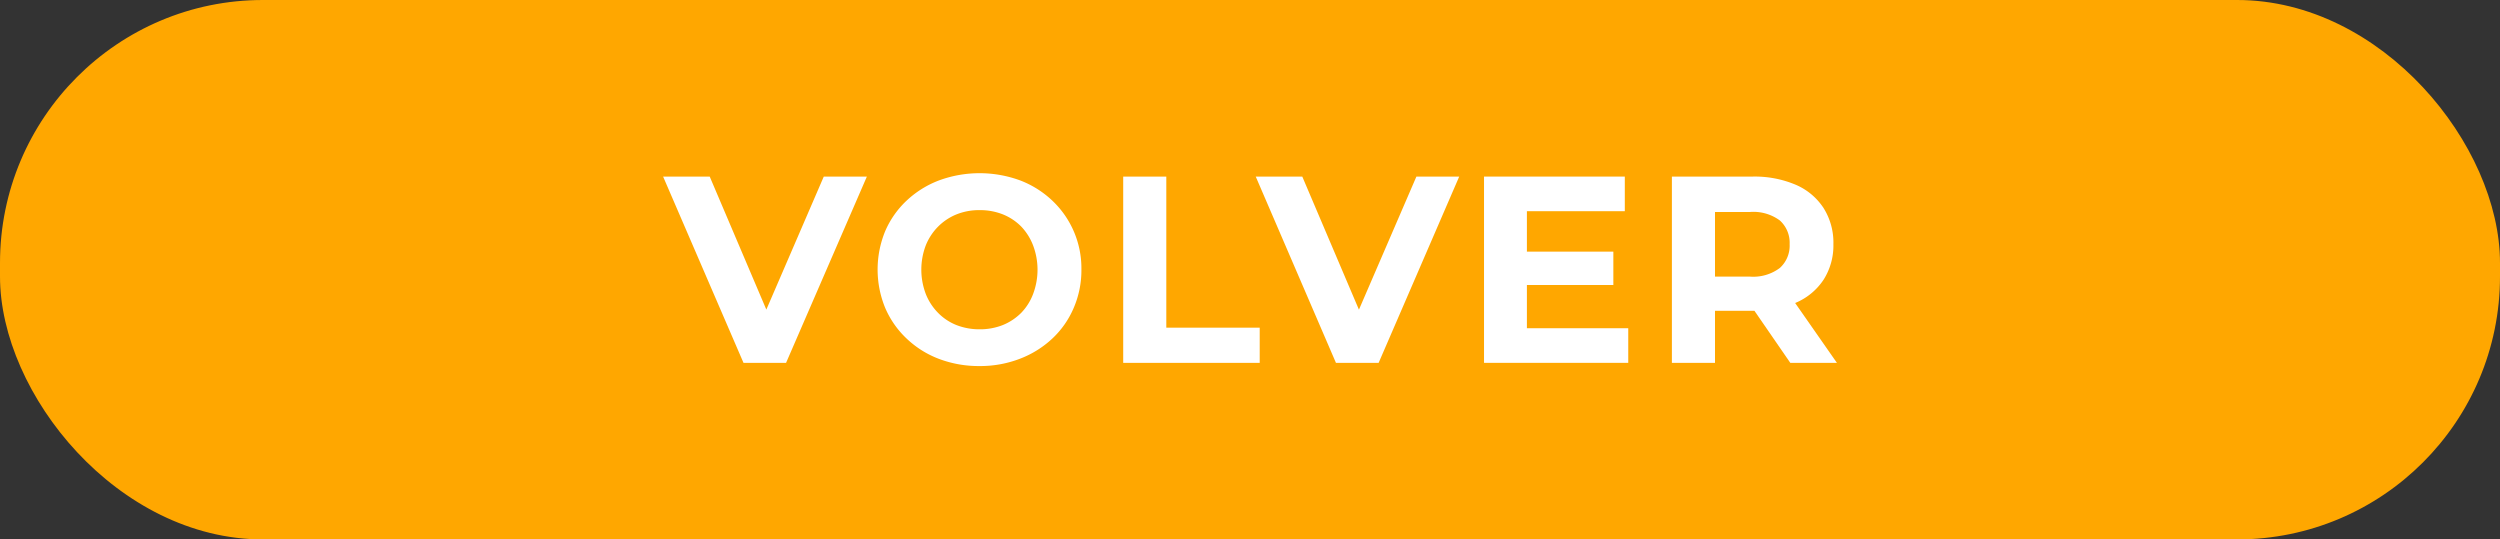
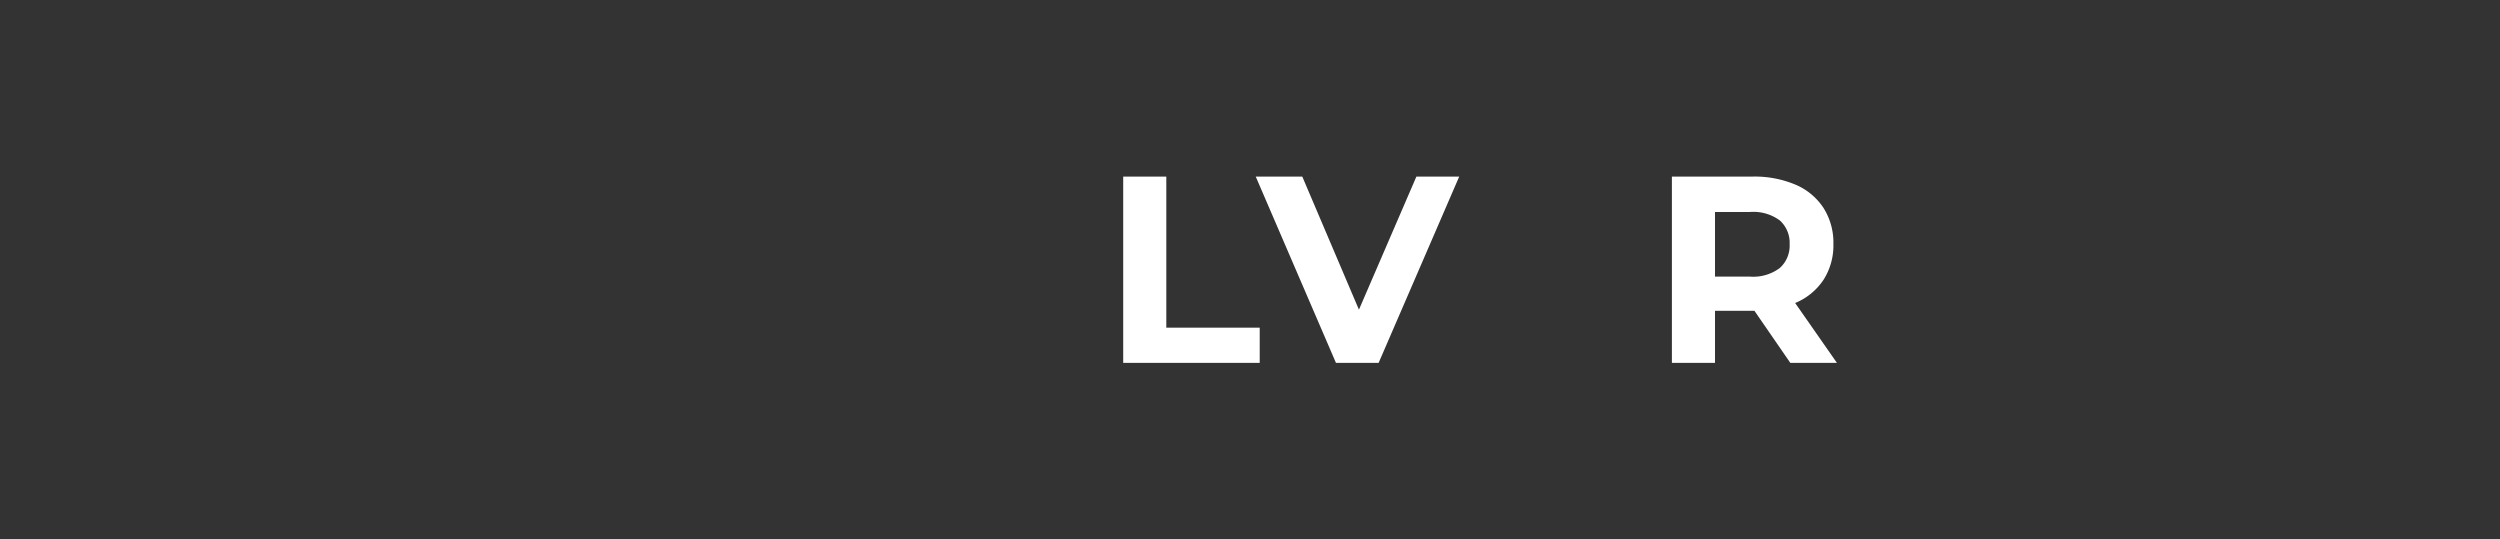
<svg xmlns="http://www.w3.org/2000/svg" viewBox="0 0 421.05 90.85">
  <rect x="0" y="0" width="421.05" height="90.85" fill="#333333" stroke="none" />
  <defs>
    <style>.cls-1{fill:#ffa700;}.cls-2{fill:#fff;}</style>
  </defs>
  <title>Recurso 59</title>
  <g id="Capa_2" data-name="Capa 2">
    <g id="Capa_1-2" data-name="Capa 1">
-       <rect class="cls-1" width="421.05" height="90.85" rx="44.29" />
-       <path class="cls-2" d="M125.22,61.11,111.68,29.74h7.85l11.83,27.79h-4.62l12-27.79H146L132.39,61.11Z" />
-       <path class="cls-2" d="M165,61.65a18.93,18.93,0,0,1-6.87-1.21A16.23,16.23,0,0,1,152.67,57a15.48,15.48,0,0,1-3.59-5.15,17,17,0,0,1,0-12.91,15.39,15.39,0,0,1,3.61-5.15,16.53,16.53,0,0,1,5.47-3.41,19.82,19.82,0,0,1,13.64,0,16.35,16.35,0,0,1,5.43,3.41,15.67,15.67,0,0,1,4.9,11.6,16,16,0,0,1-1.3,6.48,15.25,15.25,0,0,1-3.6,5.15,16.63,16.63,0,0,1-5.43,3.39A18.5,18.5,0,0,1,165,61.65Zm0-6.19a10.42,10.42,0,0,0,3.88-.71A9.31,9.31,0,0,0,172,52.68,9.19,9.19,0,0,0,174,49.5a11.59,11.59,0,0,0,0-8.15A9.58,9.58,0,0,0,172,38.16a9.14,9.14,0,0,0-3.11-2.06,10.4,10.4,0,0,0-3.9-.71,10.22,10.22,0,0,0-3.88.71A9.33,9.33,0,0,0,158,38.16a9.5,9.5,0,0,0-2.09,3.19,11.54,11.54,0,0,0,0,8.13,9.45,9.45,0,0,0,2.07,3.2,9,9,0,0,0,3.11,2.07A10.6,10.6,0,0,0,165,55.46Z" />
      <path class="cls-2" d="M189.17,61.11V29.74h7.26V55.19h15.73v5.92Z" />
      <path class="cls-2" d="M225,61.11,211.49,29.74h7.84l11.83,27.79h-4.61l12-27.79h7.21L232.19,61.11Z" />
-       <path class="cls-2" d="M257.16,55.28h17.07v5.83H249.94V29.74h23.71v5.83H257.16Zm-.54-12.9h15.1V48h-15.1Z" />
      <path class="cls-2" d="M281.58,61.11V29.74h13.58a17.65,17.65,0,0,1,7.26,1.37,10.54,10.54,0,0,1,4.7,3.92,10.89,10.89,0,0,1,1.66,6.09,10.73,10.73,0,0,1-1.66,6,10.53,10.53,0,0,1-4.7,3.88,18,18,0,0,1-7.26,1.34h-9.55l3.23-3.18V61.11ZM288.84,50l-3.23-3.41h9.15a7.45,7.45,0,0,0,5-1.46,5.06,5.06,0,0,0,1.65-4,5.06,5.06,0,0,0-1.65-4,7.5,7.5,0,0,0-5-1.43h-9.15l3.23-3.46Zm12.68,11.11-7.84-11.38h7.75l7.94,11.38Z" />
    </g>
  </g>
</svg>